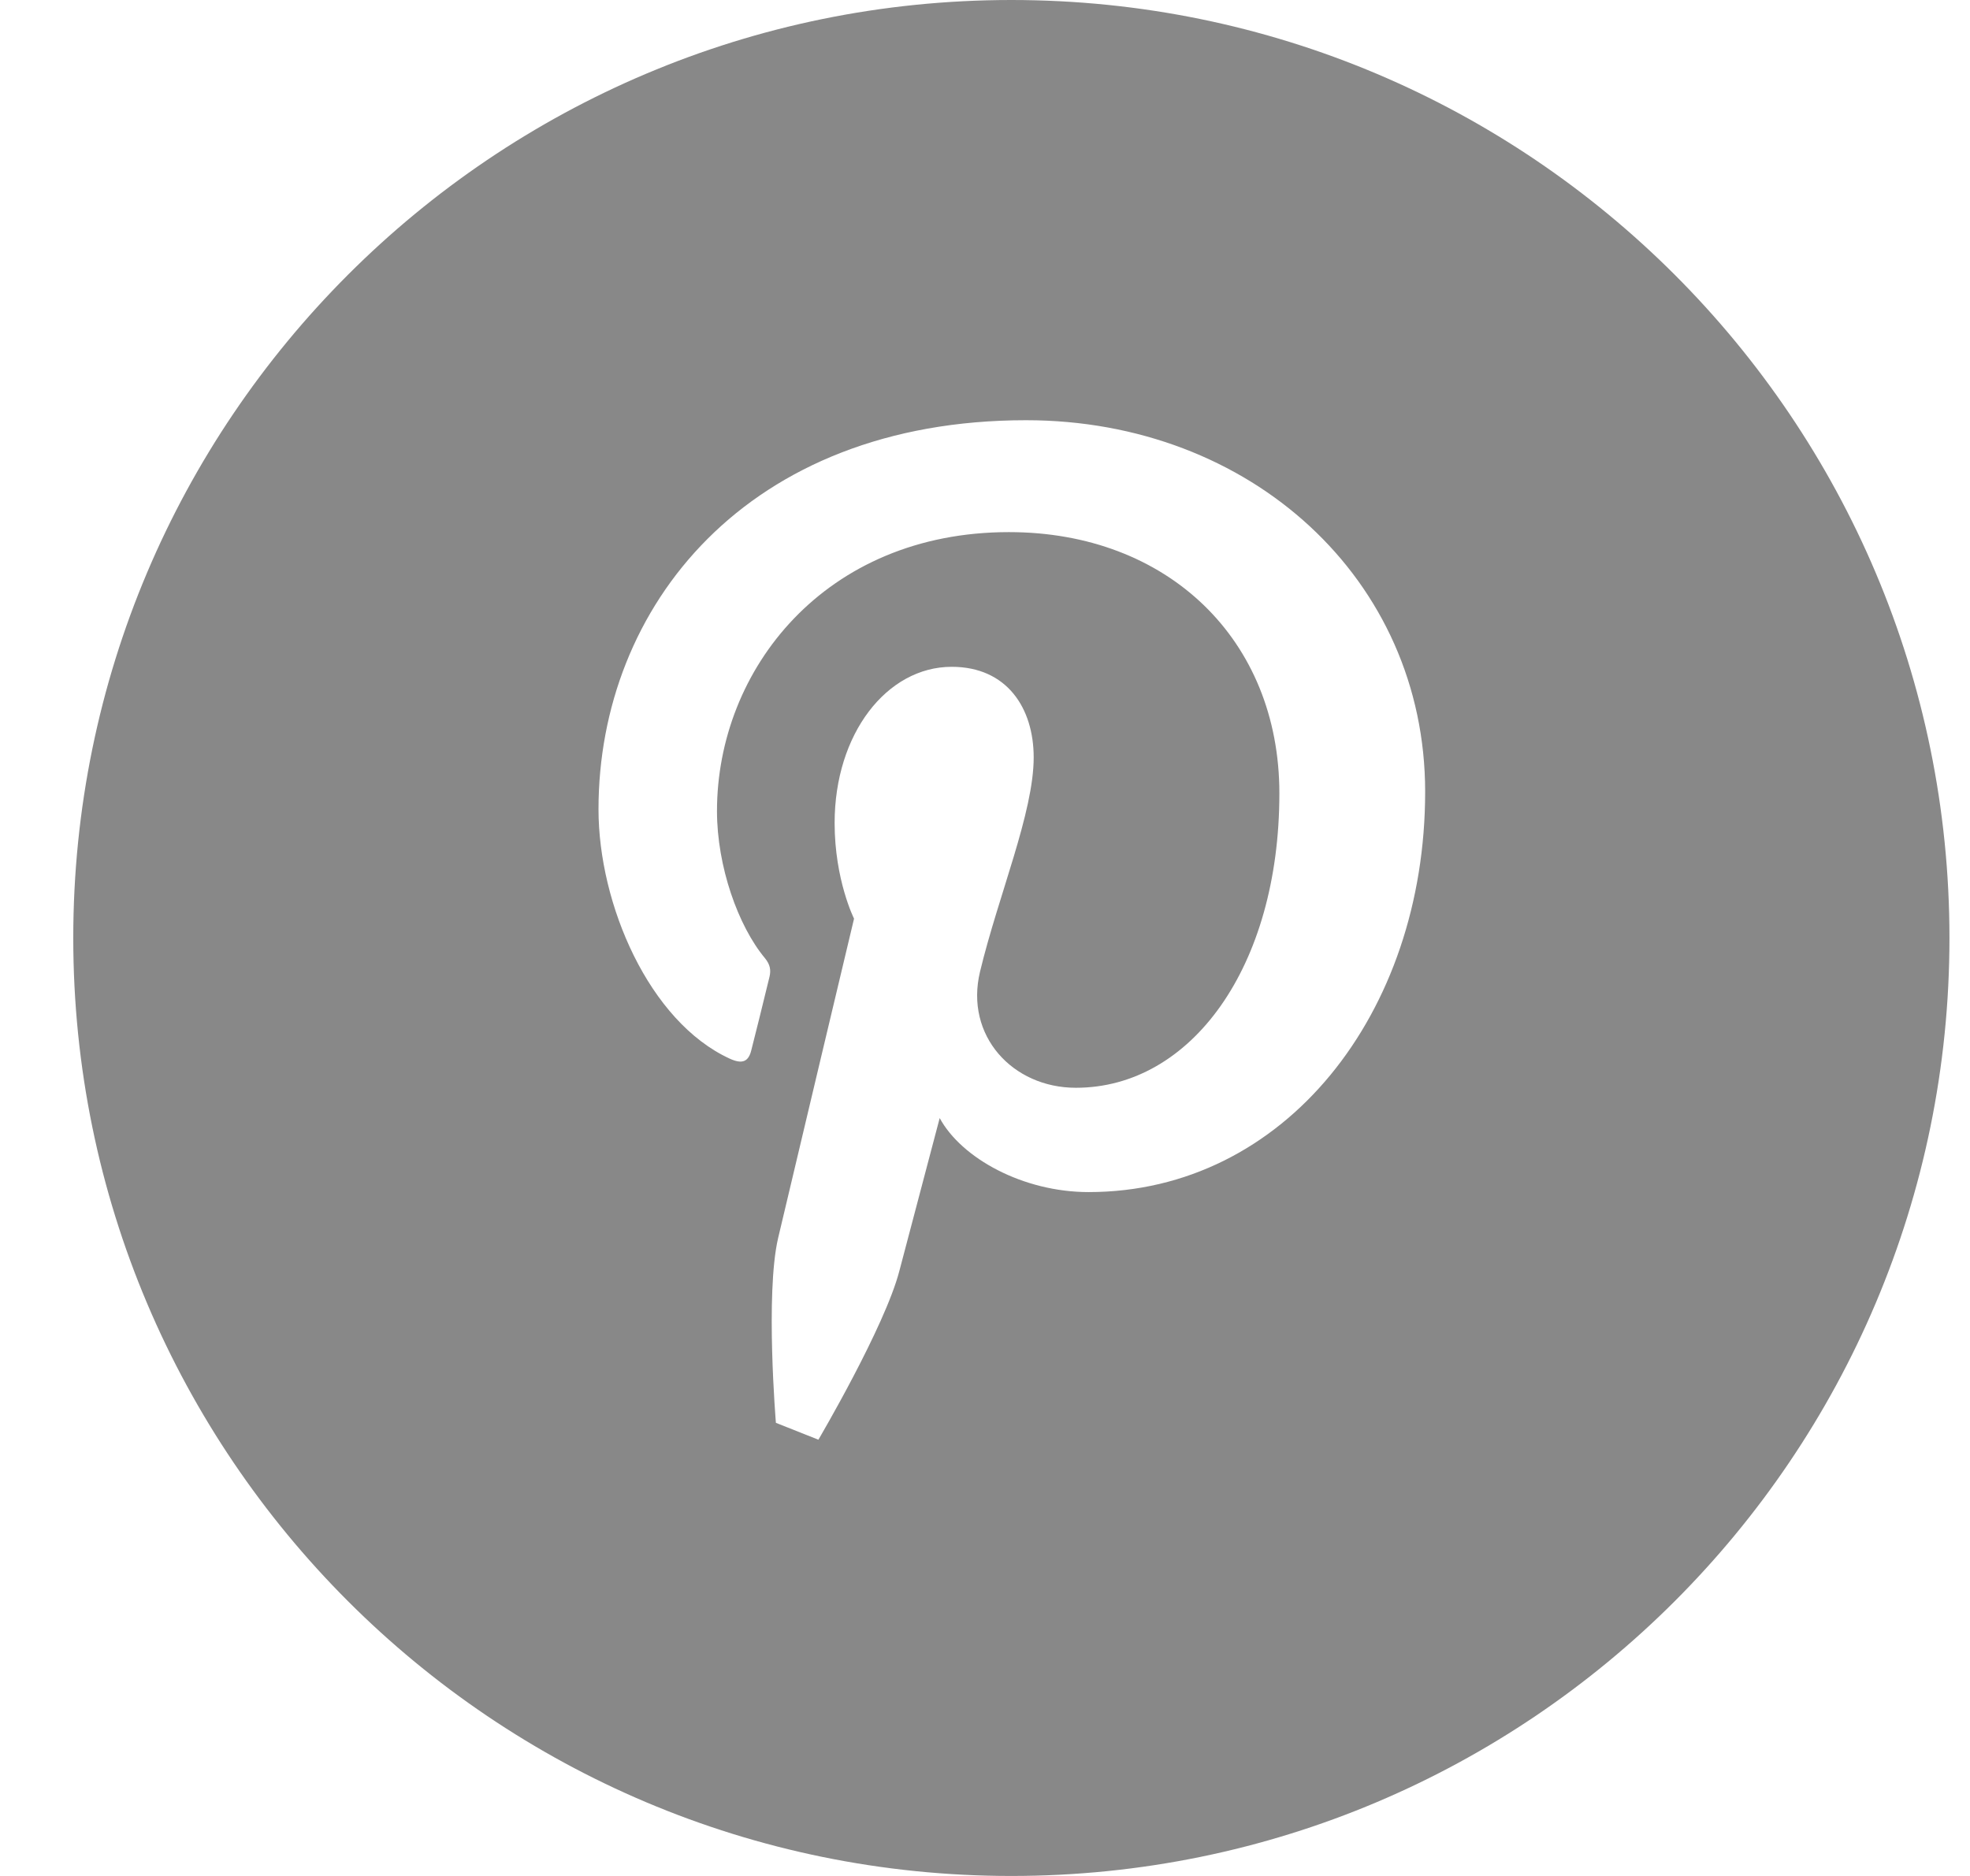
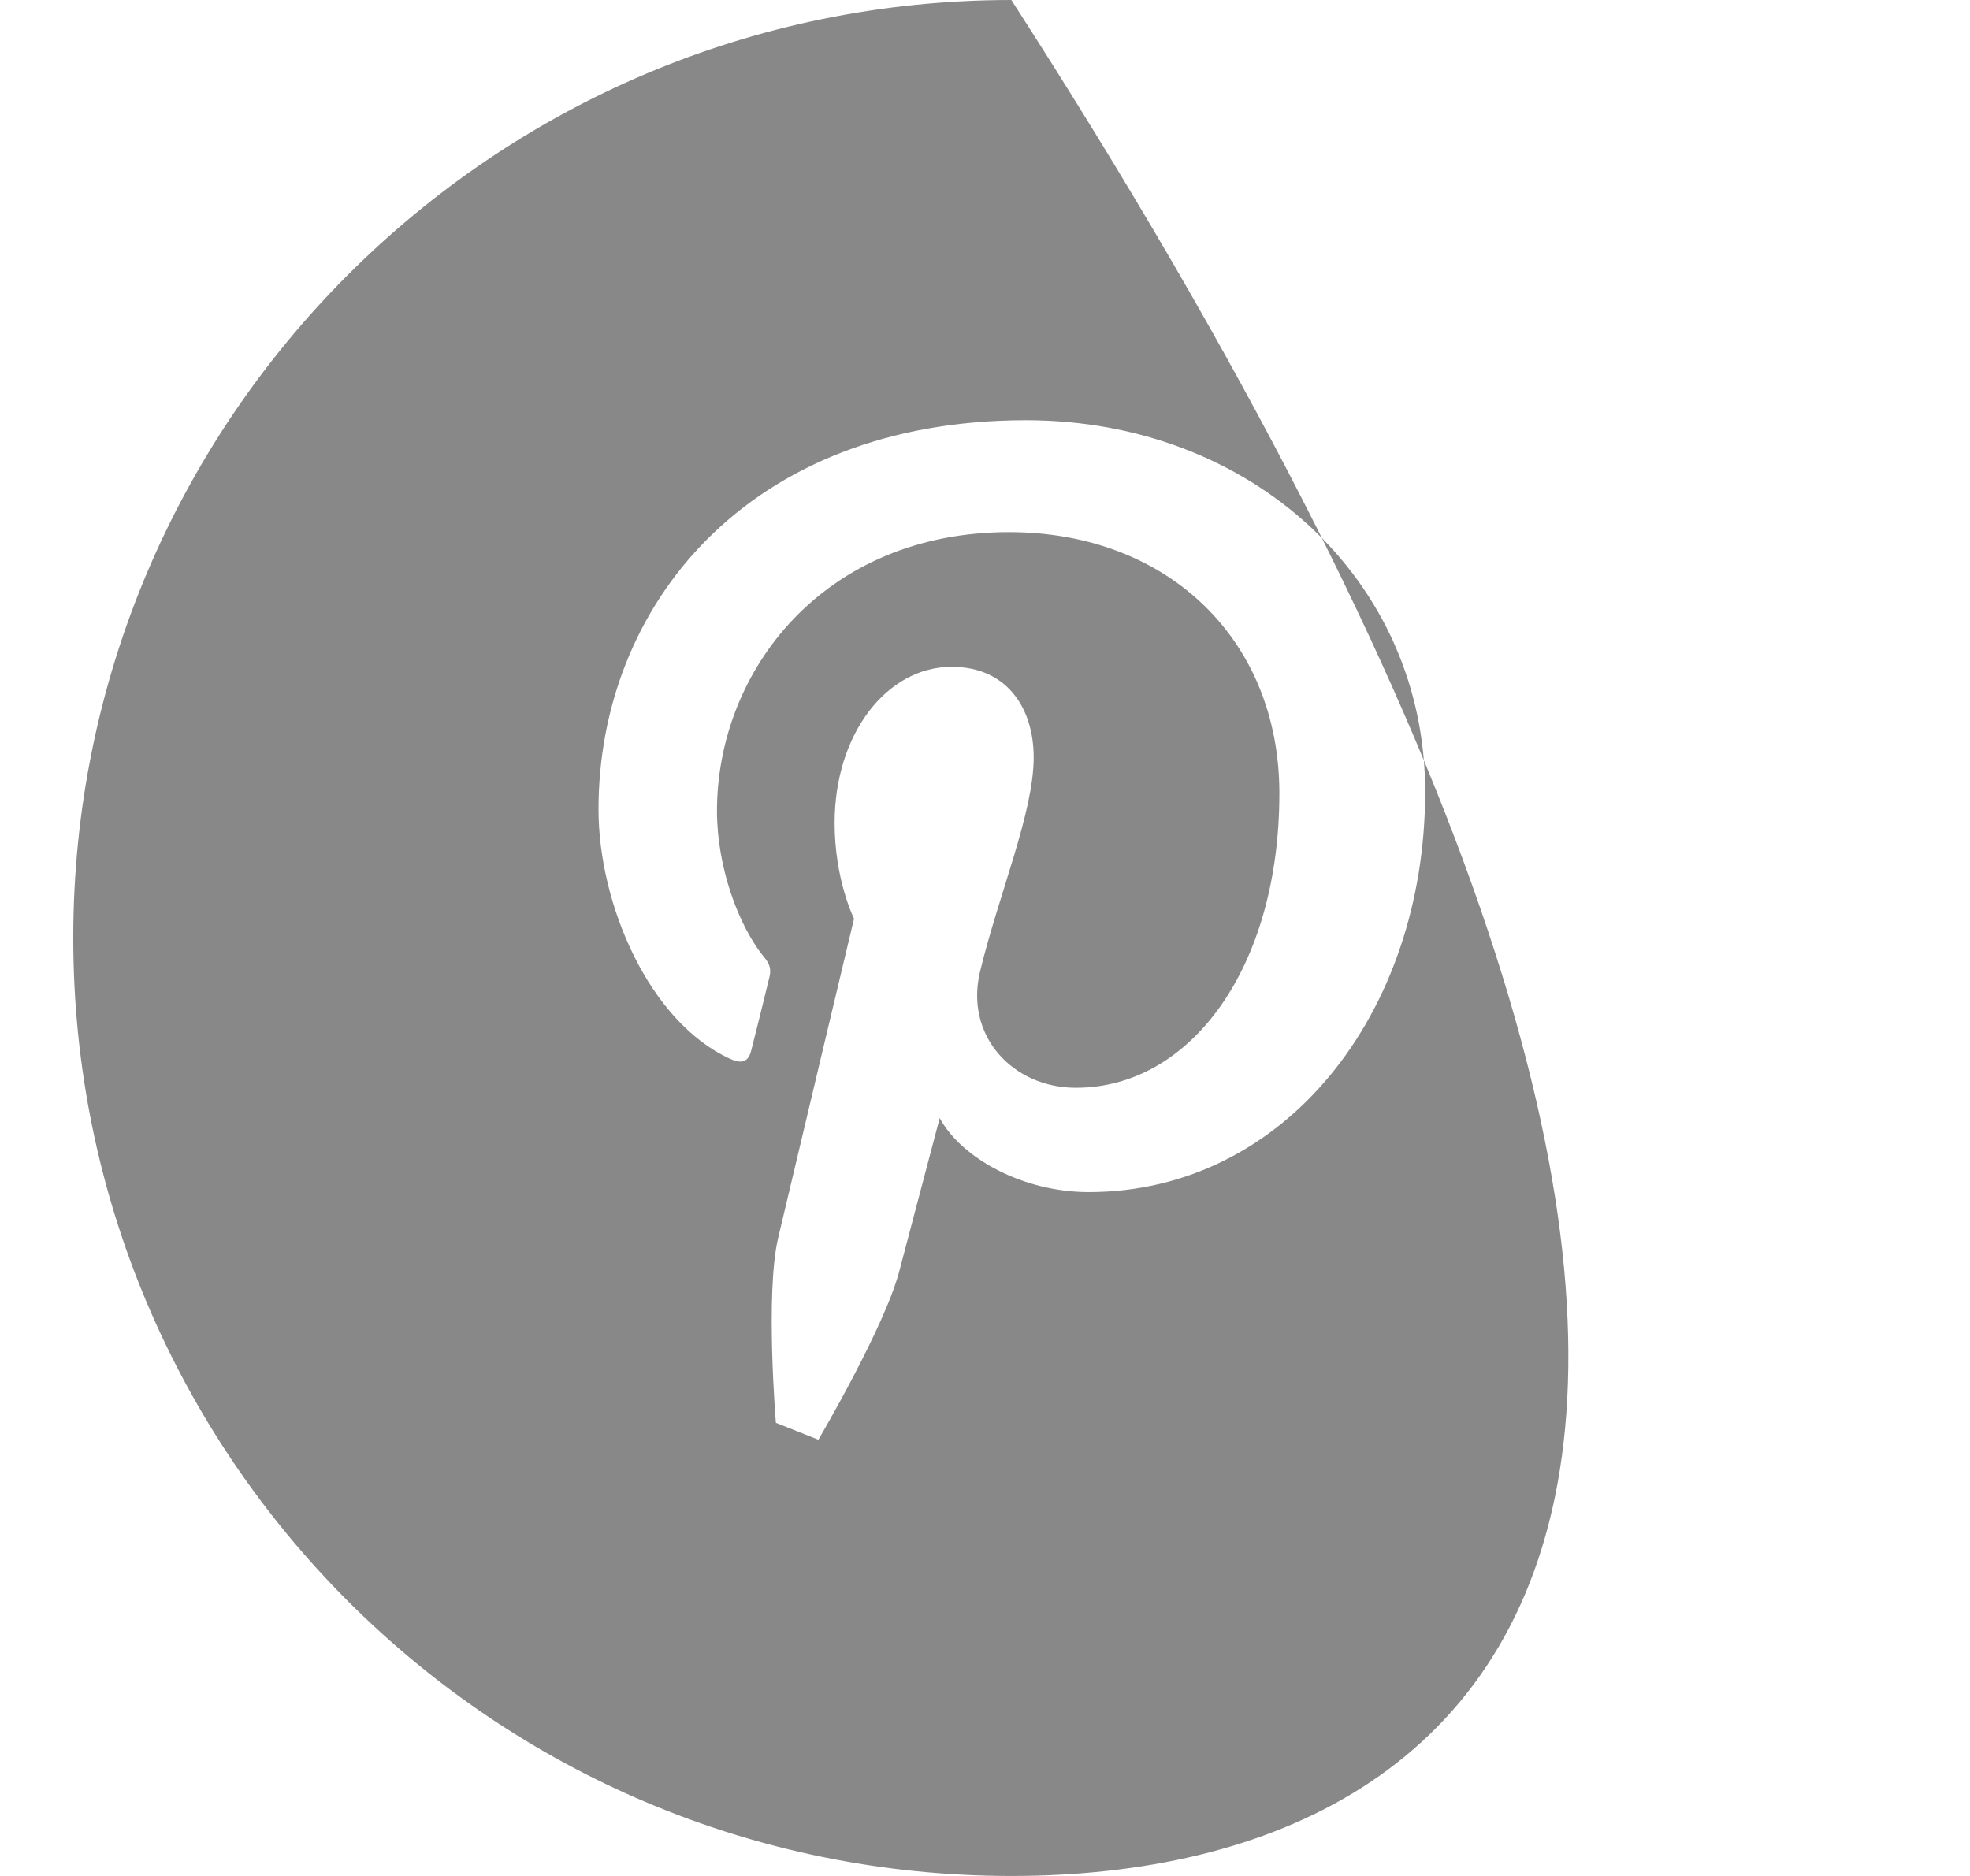
<svg xmlns="http://www.w3.org/2000/svg" width="21px" height="20px" fill="rgb(136, 136, 136)" viewBox="0 0 21 20">
-   <path fill-rule="evenodd" d="M10.781,20.000 C5.258,20.000 0.781,15.523 0.781,10.000 C0.781,4.477 5.258,-0.000 10.781,-0.000 C16.304,-0.000 20.781,4.477 20.781,10.000 C20.781,15.523 16.304,20.000 10.781,20.000 ZM10.938,4.480 C7.962,4.480 6.380,6.469 6.380,8.628 C6.380,9.641 6.919,10.892 7.780,11.287 C7.912,11.347 7.980,11.321 8.010,11.192 C8.035,11.099 8.151,10.627 8.203,10.413 C8.219,10.344 8.211,10.284 8.154,10.215 C7.869,9.873 7.643,9.238 7.643,8.647 C7.643,7.139 8.793,5.673 10.755,5.673 C12.451,5.673 13.638,6.822 13.638,8.458 C13.638,10.313 12.694,11.597 11.469,11.597 C10.793,11.597 10.283,11.041 10.447,10.359 C10.643,9.544 11.019,8.664 11.019,8.075 C11.019,7.549 10.734,7.109 10.145,7.109 C9.454,7.109 8.897,7.823 8.897,8.774 C8.897,9.382 9.104,9.794 9.104,9.794 C9.104,9.794 8.420,12.666 8.294,13.202 C8.157,13.794 8.271,15.169 8.271,15.169 L8.724,15.349 C8.724,15.349 9.432,14.147 9.587,13.550 L10.017,11.920 C10.250,12.349 10.906,12.709 11.605,12.709 C13.692,12.709 15.192,10.806 15.192,8.441 C15.192,6.177 13.332,4.480 10.938,4.480 Z" />
+   <path fill-rule="evenodd" d="M10.781,20.000 C5.258,20.000 0.781,15.523 0.781,10.000 C0.781,4.477 5.258,-0.000 10.781,-0.000 C20.781,15.523 16.304,20.000 10.781,20.000 ZM10.938,4.480 C7.962,4.480 6.380,6.469 6.380,8.628 C6.380,9.641 6.919,10.892 7.780,11.287 C7.912,11.347 7.980,11.321 8.010,11.192 C8.035,11.099 8.151,10.627 8.203,10.413 C8.219,10.344 8.211,10.284 8.154,10.215 C7.869,9.873 7.643,9.238 7.643,8.647 C7.643,7.139 8.793,5.673 10.755,5.673 C12.451,5.673 13.638,6.822 13.638,8.458 C13.638,10.313 12.694,11.597 11.469,11.597 C10.793,11.597 10.283,11.041 10.447,10.359 C10.643,9.544 11.019,8.664 11.019,8.075 C11.019,7.549 10.734,7.109 10.145,7.109 C9.454,7.109 8.897,7.823 8.897,8.774 C8.897,9.382 9.104,9.794 9.104,9.794 C9.104,9.794 8.420,12.666 8.294,13.202 C8.157,13.794 8.271,15.169 8.271,15.169 L8.724,15.349 C8.724,15.349 9.432,14.147 9.587,13.550 L10.017,11.920 C10.250,12.349 10.906,12.709 11.605,12.709 C13.692,12.709 15.192,10.806 15.192,8.441 C15.192,6.177 13.332,4.480 10.938,4.480 Z" />
</svg>